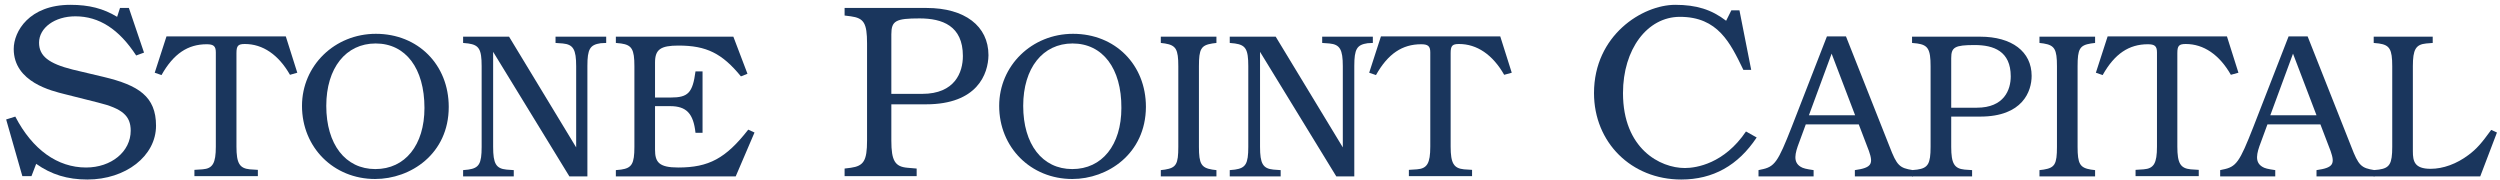
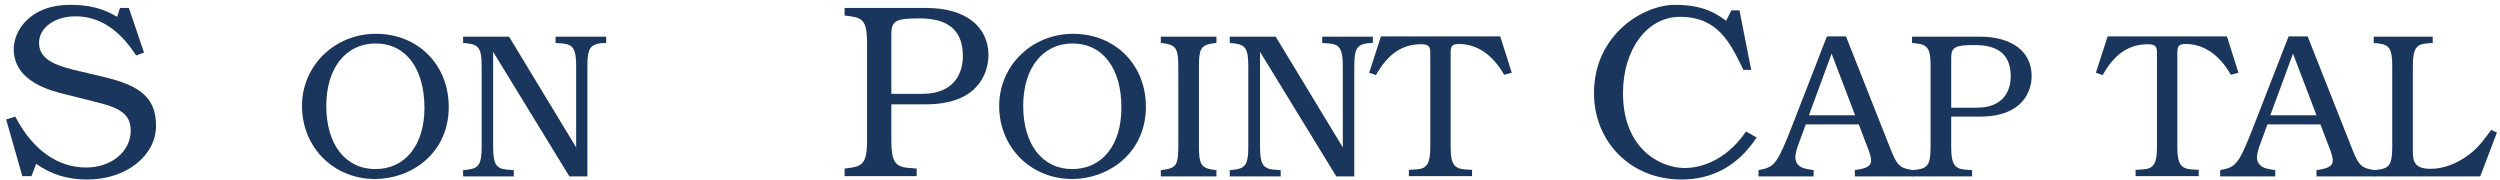
<svg xmlns="http://www.w3.org/2000/svg" width="362" height="26" viewBox="0 0 362 26" fill="none">
  <path d="M12.649 25.994C9.776 25.994 7.432 25.276 5.239 23.725L4.558 25.502H3.235L0.891 17.298L2.214 16.882C4.709 21.684 8.339 24.255 12.46 24.255C16.128 24.255 18.926 21.948 18.926 18.924C18.926 16.768 17.716 15.71 14.162 14.84L9.36 13.63C7.583 13.176 1.987 11.929 1.987 7.089C1.987 4.556 4.218 0.699 10.192 0.699C12.914 0.699 14.956 1.229 16.96 2.438L17.376 1.153H18.661L20.854 7.618L19.72 8.034C17.224 4.216 14.351 2.363 10.91 2.363C7.923 2.363 5.655 4.026 5.655 6.182C5.655 8.11 7.054 9.206 10.532 10.076L14.994 11.135C20.06 12.345 22.593 13.97 22.593 18.205C22.593 22.591 18.207 25.994 12.649 25.994Z" fill="#1A365D" />
-   <path d="M41.99 10.832C40.326 7.921 38.058 6.371 35.449 6.371C34.466 6.371 34.239 6.635 34.239 7.694V21.23C34.239 23.65 34.693 24.368 36.167 24.519L37.339 24.595V25.502H28.151V24.595L29.324 24.519C30.798 24.406 31.252 23.65 31.252 21.23V7.581C31.252 6.673 30.912 6.408 29.928 6.408C27.206 6.408 25.127 7.77 23.387 10.87L22.404 10.53L24.106 5.274H41.385L43.048 10.53L41.99 10.832Z" fill="#1A365D" />
  <path d="M54.316 25.918C48.304 25.918 43.729 21.343 43.729 15.332C43.729 9.509 48.455 4.896 54.429 4.896C60.517 4.896 64.978 9.358 64.978 15.483C64.978 22.289 59.458 25.918 54.316 25.918ZM54.391 6.295C50.081 6.295 47.245 9.849 47.245 15.332C47.245 20.89 50.005 24.482 54.354 24.482C58.664 24.482 61.462 21.003 61.462 15.634C61.462 9.887 58.74 6.295 54.391 6.295Z" fill="#1A365D" />
  <path d="M86.983 6.257C85.433 6.484 85.055 7.089 85.055 9.547V25.54H82.446L71.406 7.505V21.268C71.406 23.688 71.822 24.406 73.334 24.557L74.393 24.633V25.54H67.058V24.633L67.814 24.557C69.364 24.33 69.742 23.725 69.742 21.268V9.585C69.742 7.127 69.364 6.522 67.814 6.295L67.058 6.219V5.312H73.712L83.429 21.343V9.585C83.429 7.165 83.013 6.446 81.501 6.295L80.442 6.219V5.312H87.777V6.219L86.983 6.257Z" fill="#1A365D" />
-   <path d="M106.531 25.54H89.176V24.633L89.933 24.557C91.483 24.33 91.861 23.725 91.861 21.268V9.585C91.861 7.127 91.483 6.522 89.933 6.295L89.176 6.219V5.312H106.191L108.233 10.681L107.287 11.059C104.565 7.732 102.296 6.598 98.251 6.598C95.642 6.598 94.848 7.165 94.848 9.055V14.122H97.117C99.65 14.122 100.292 13.441 100.708 10.341H101.729V19.226H100.708C100.406 16.428 99.385 15.369 97.041 15.369H94.848V21.646C94.848 23.461 95.377 24.255 98.213 24.255C102.637 24.255 105.094 22.931 108.346 18.772L109.253 19.188L106.531 25.54Z" fill="#1A365D" />
  <path d="M134.094 15.105H129.066V20.36C129.066 23.272 129.595 24.141 131.41 24.293L132.733 24.406V25.502H122.298V24.406L123.205 24.293C125.058 24.028 125.549 23.272 125.549 20.36V6.295C125.549 3.346 125.096 2.628 123.205 2.363L122.298 2.249V1.153H134.17C139.69 1.153 143.131 3.762 143.131 7.997C143.093 10.719 141.505 15.105 134.094 15.105ZM133.149 2.665C129.708 2.665 129.066 3.006 129.066 4.972V13.592H133.527C138.291 13.592 139.426 10.454 139.426 8.11C139.426 3.724 136.439 2.665 133.149 2.665Z" fill="#1A365D" />
  <path d="M155.268 25.918C149.256 25.918 144.681 21.343 144.681 15.332C144.681 9.509 149.407 4.896 155.381 4.896C161.469 4.896 165.93 9.358 165.93 15.483C165.892 22.289 160.372 25.918 155.268 25.918ZM155.306 6.295C150.995 6.295 148.16 9.849 148.16 15.332C148.16 20.89 150.92 24.482 155.268 24.482C159.578 24.482 162.376 21.003 162.376 15.634C162.414 9.887 159.654 6.295 155.306 6.295Z" fill="#1A365D" />
  <path d="M168.085 25.54V24.633L168.69 24.557C170.316 24.293 170.619 23.763 170.619 21.268V9.585C170.619 7.127 170.278 6.56 168.69 6.295L168.085 6.219V5.312H176.139V6.219L175.534 6.295C173.908 6.56 173.606 7.089 173.606 9.585V21.268C173.606 23.725 173.946 24.293 175.534 24.557L176.139 24.633V25.54H168.085Z" fill="#1A365D" />
  <path d="M198.031 6.257C196.481 6.484 196.102 7.089 196.102 9.547V25.54H193.494L182.453 7.505V21.268C182.453 23.688 182.869 24.406 184.381 24.557L185.44 24.633V25.54H178.067V24.633L178.823 24.557C180.374 24.33 180.752 23.725 180.752 21.268V9.585C180.752 7.127 180.374 6.522 178.823 6.295L178.067 6.219V5.312H184.722L194.439 21.343V9.585C194.439 7.165 194.023 6.446 192.51 6.295L191.452 6.219V5.312H198.787V6.219L198.031 6.257Z" fill="#1A365D" />
  <path d="M217.805 10.832C216.142 7.921 213.873 6.371 211.264 6.371C210.281 6.371 210.054 6.635 210.054 7.694V21.23C210.054 23.65 210.508 24.368 211.982 24.519L213.155 24.595V25.502H204.005V24.595L205.177 24.519C206.651 24.406 207.105 23.65 207.105 21.23V7.581C207.105 6.673 206.765 6.408 205.782 6.408C203.059 6.408 200.98 7.77 199.241 10.87L198.258 10.53L199.959 5.274H217.238L218.902 10.53L217.805 10.832Z" fill="#1A365D" />
  <path d="M243.44 25.994C236.219 25.994 230.812 20.625 230.812 13.479C230.812 5.085 237.844 0.699 242.571 0.699C245.633 0.699 247.826 1.38 249.943 3.006L250.7 1.493H251.872L253.573 10.114H252.439C250.548 6.219 248.771 2.438 243.251 2.438C238.525 2.438 235.009 7.127 235.009 13.479C235.009 21.532 240.378 24.33 243.97 24.33C245.633 24.33 249.679 23.688 252.817 19.037L254.367 19.907C251.683 23.952 248.053 25.994 243.44 25.994Z" fill="#1A365D" />
  <path d="M268.584 25.54V24.633C271.041 24.293 271.268 23.725 270.625 21.873L269.151 18.016H261.475L260.53 20.587C259.887 22.251 259.623 23.461 260.719 24.141C261.06 24.368 261.551 24.482 262.61 24.633V25.54H254.632V24.633L254.972 24.557C256.976 24.179 257.43 23.498 259.434 18.394L264.538 5.274H267.298L273.612 21.23C274.671 23.99 275.049 24.33 276.977 24.633V25.54H268.584ZM265.219 7.77L261.929 16.693H268.622L265.219 7.77Z" fill="#1A365D" />
  <path d="M286.732 16.882H282.536V21.268C282.536 23.688 282.989 24.406 284.464 24.557L285.56 24.633V25.54H276.864V24.633L277.62 24.557C279.17 24.33 279.549 23.725 279.549 21.268V9.585C279.549 7.127 279.17 6.522 277.62 6.295L276.864 6.219V5.312H286.732C291.307 5.312 294.181 7.467 294.181 10.983C294.181 13.214 292.895 16.882 286.732 16.882ZM285.938 6.522C283.065 6.522 282.536 6.824 282.536 8.412V15.596H286.241C290.211 15.596 291.156 12.987 291.156 11.059C291.156 7.392 288.661 6.522 285.938 6.522Z" fill="#1A365D" />
-   <path d="M295.315 25.54V24.633L295.92 24.557C297.546 24.293 297.848 23.763 297.848 21.268V9.585C297.848 7.127 297.508 6.56 295.92 6.295L295.315 6.219V5.312H303.369V6.219L302.764 6.295C301.138 6.56 300.835 7.089 300.835 9.585V21.268C300.835 23.725 301.176 24.293 302.764 24.557L303.369 24.633V25.54H295.315Z" fill="#1A365D" />
  <path d="M323.03 10.832C321.366 7.921 319.098 6.371 316.489 6.371C315.506 6.371 315.279 6.635 315.279 7.694V21.23C315.279 23.65 315.732 24.368 317.207 24.519L318.379 24.595V25.502H309.229V24.595L310.401 24.519C311.876 24.406 312.33 23.65 312.33 21.23V7.581C312.33 6.673 311.989 6.408 311.006 6.408C308.284 6.408 306.204 7.77 304.465 10.87L303.482 10.53L305.184 5.274H322.463L324.126 10.53L323.03 10.832Z" fill="#1A365D" />
  <path d="M335.431 25.54V24.633C337.889 24.293 338.116 23.725 337.473 21.873L335.998 18.016H328.323L327.378 20.587C326.735 22.251 326.47 23.461 327.567 24.141C327.907 24.368 328.399 24.482 329.457 24.633V25.54H321.48V24.633L321.82 24.557C323.824 24.179 324.277 23.498 326.281 18.394L331.386 5.274H334.146L340.46 21.23C341.519 23.99 341.897 24.33 343.825 24.633V25.54H335.431ZM332.028 7.77L328.739 16.693H335.431L332.028 7.77Z" fill="#1A365D" />
  <path d="M359.138 25.54H343.712V24.633L344.468 24.557C346.018 24.33 346.396 23.725 346.396 21.268V9.585C346.396 7.127 346.018 6.522 344.468 6.295L343.712 6.219V5.312H352.257V6.219L351.311 6.295C349.799 6.446 349.383 7.165 349.383 9.585V21.91C349.383 23.347 349.61 24.444 351.954 24.444C353.769 24.444 355.735 23.725 357.437 22.44C358.609 21.57 359.327 20.738 360.726 18.81L361.558 19.188L359.138 25.54Z" fill="#1A365D" />
</svg>